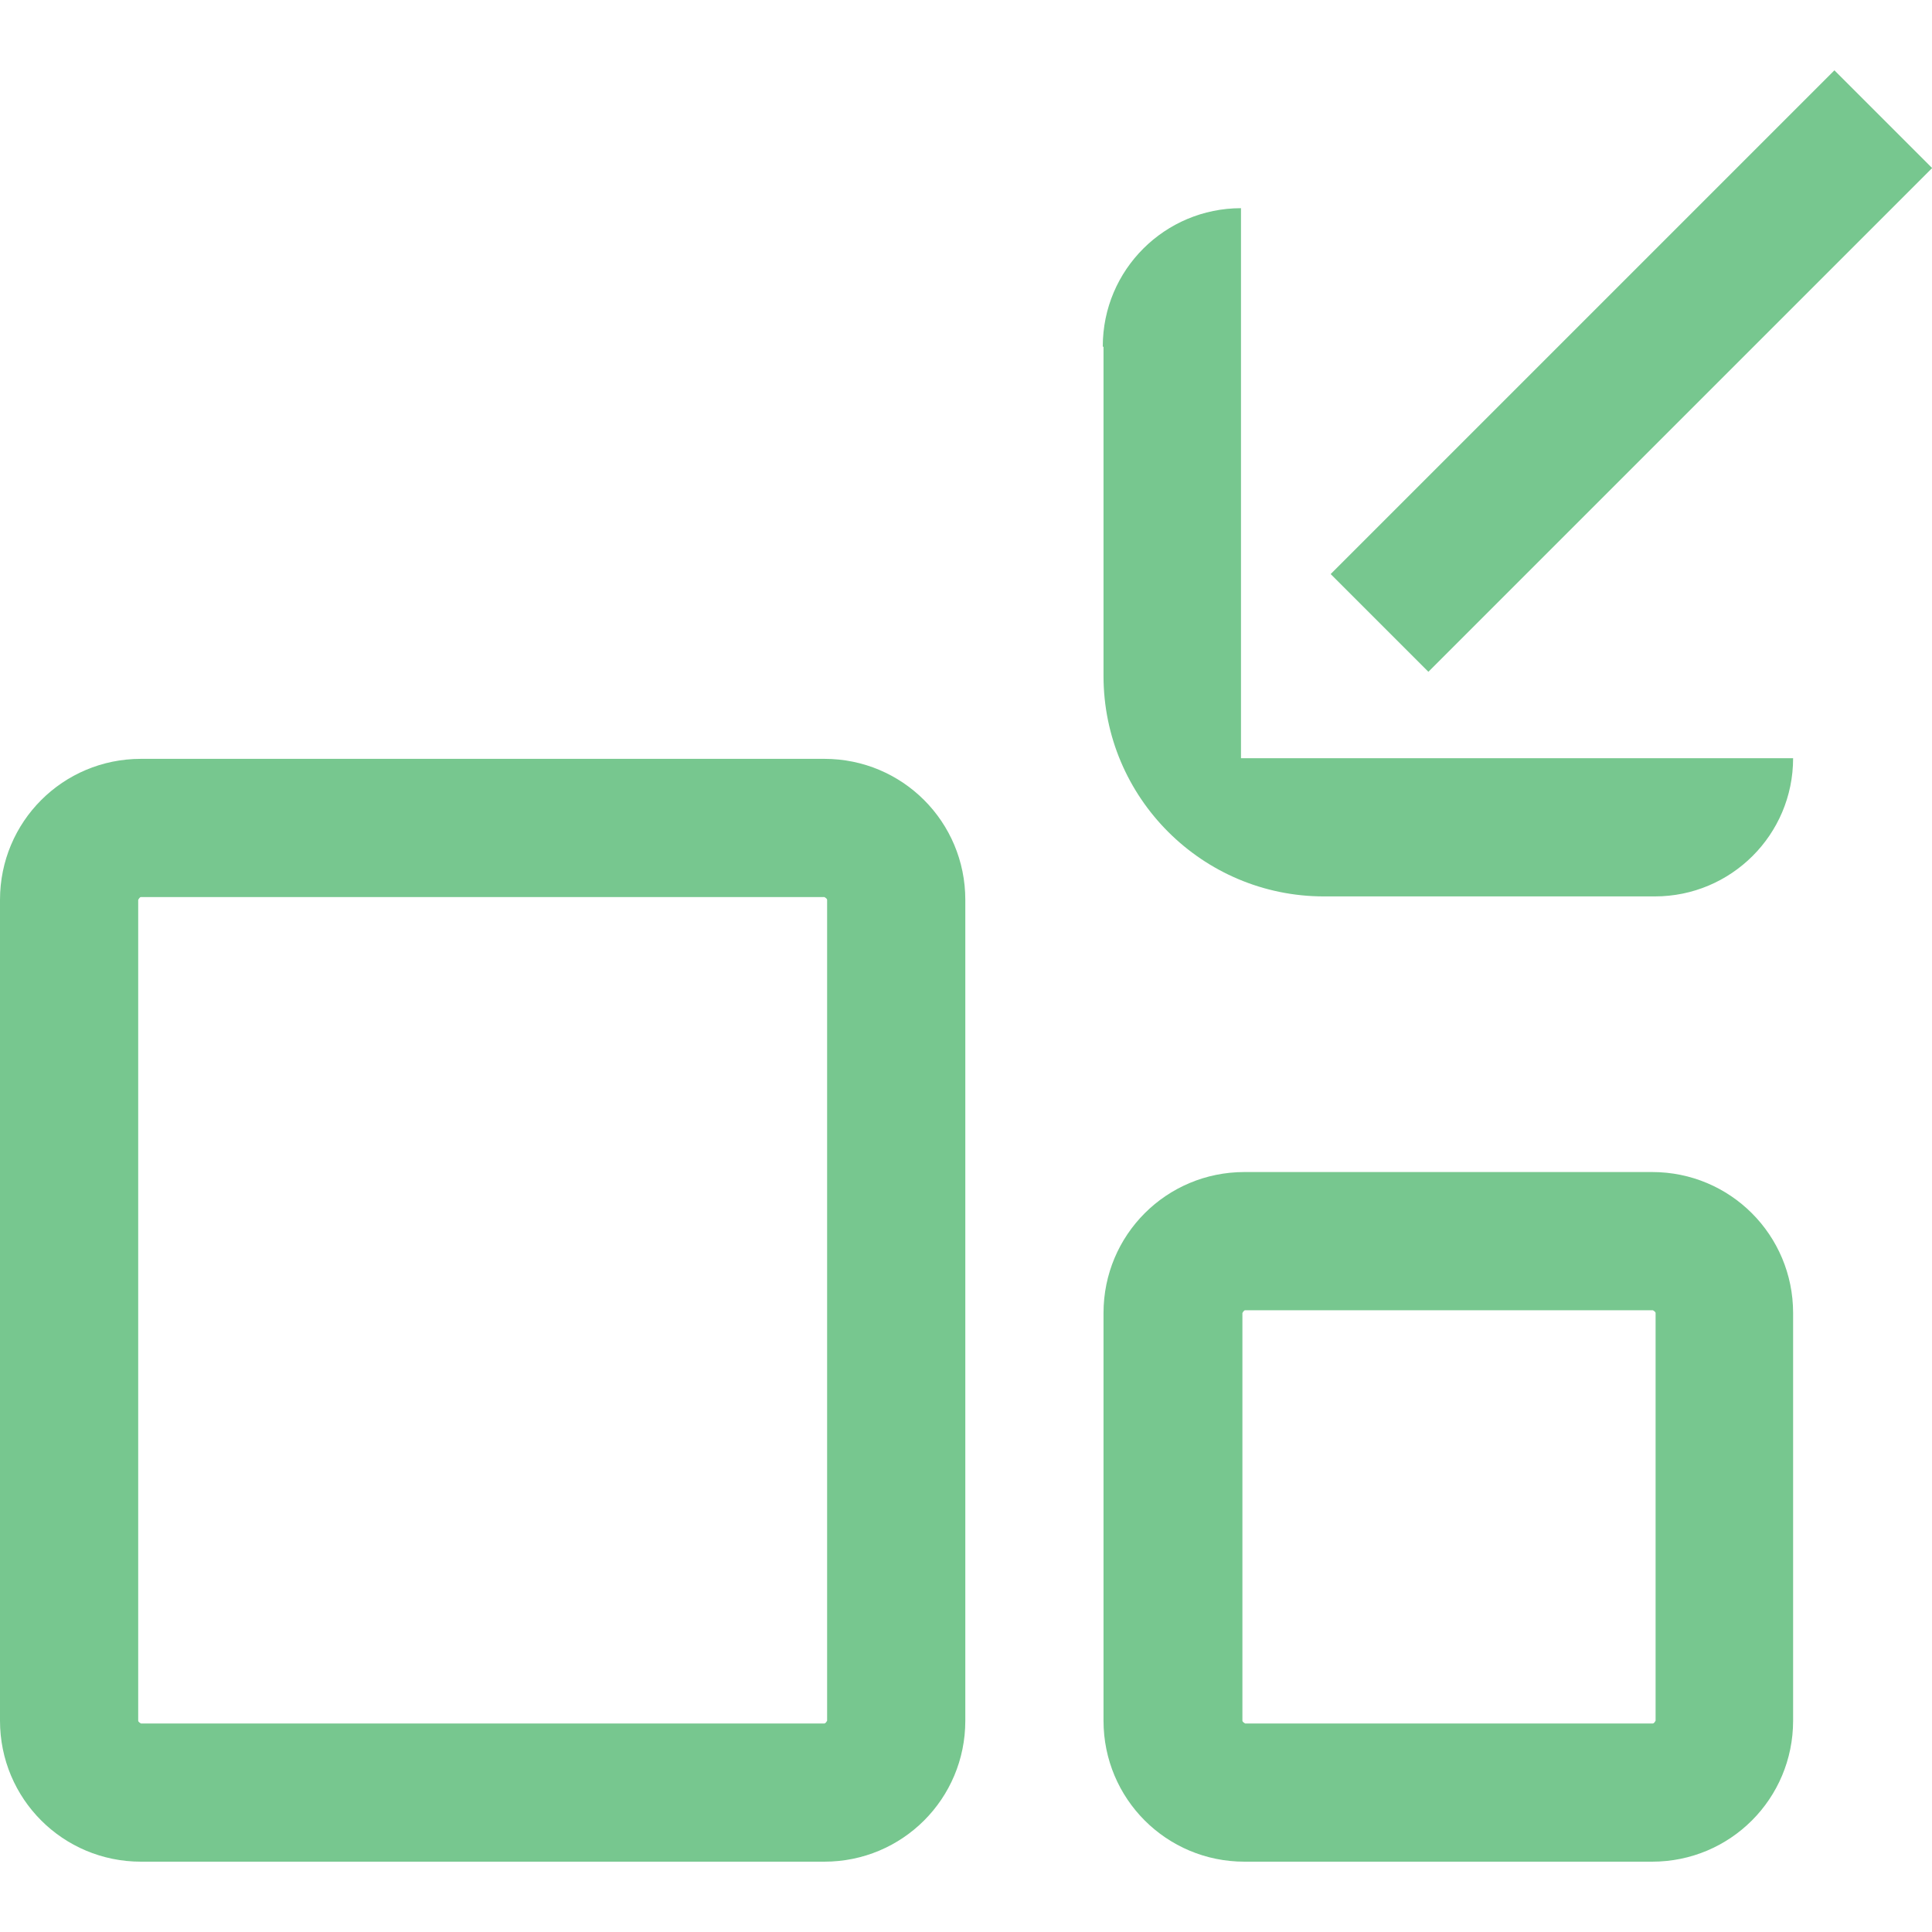
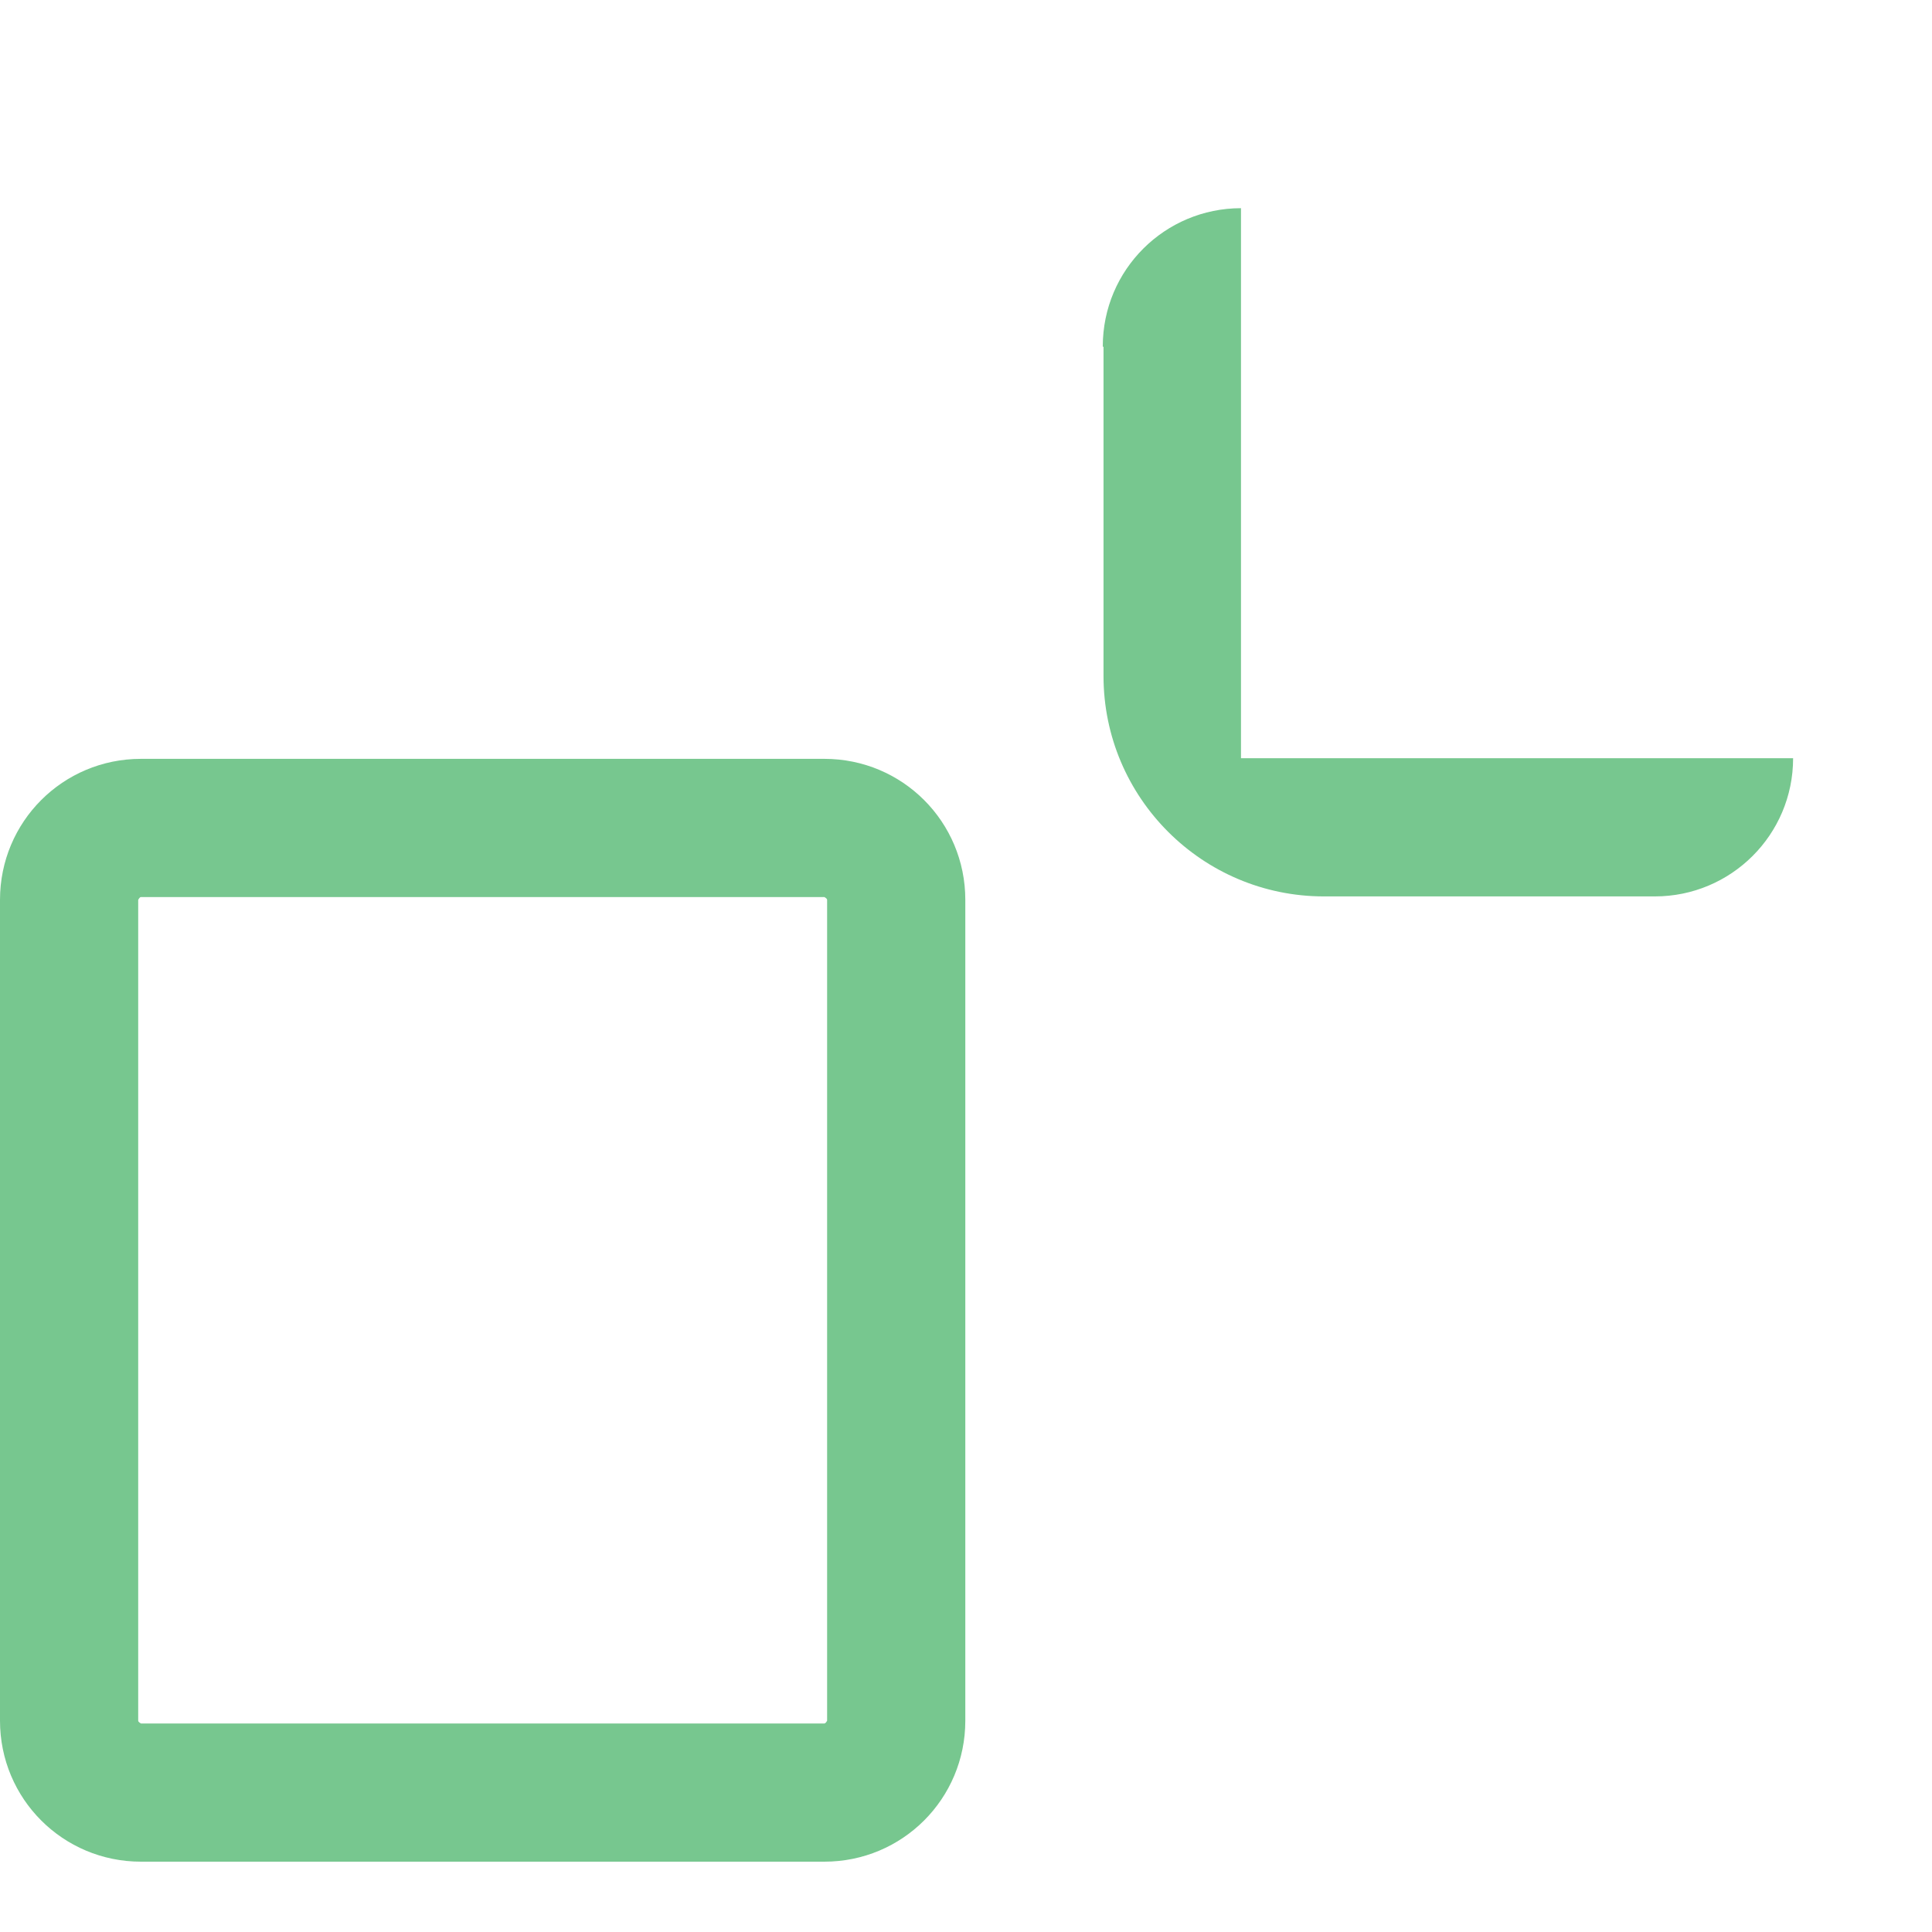
<svg xmlns="http://www.w3.org/2000/svg" width="45" height="45" viewBox="0 0 45 45" fill="none">
  <path fill-rule="evenodd" clip-rule="evenodd" d="M25.703 8.084V15.745C25.703 18.577 28.004 20.879 30.837 20.879H38.546C40.316 20.879 41.765 19.447 41.765 17.66H28.905V4.849C27.135 4.849 25.686 6.281 25.686 8.068L25.703 8.084Z" fill="#77C78F" />
-   <path d="M42.727 1.638L30.994 13.371L33.27 15.647L45.003 3.914L42.727 1.638Z" fill="#77C78F" />
  <path fill-rule="evenodd" clip-rule="evenodd" d="M3.283 43.362H19.201C21.019 43.362 22.484 41.897 22.484 40.079V20.959C22.484 19.14 21.019 17.675 19.201 17.675H3.283C1.465 17.675 0 19.14 0 20.959V40.079C0 41.897 1.465 43.362 3.283 43.362ZM3.219 20.959C3.219 20.959 3.251 20.894 3.283 20.894H19.201C19.201 20.894 19.265 20.926 19.265 20.959V40.079C19.265 40.079 19.233 40.143 19.201 40.143H3.283C3.283 40.143 3.219 40.111 3.219 40.079V20.959Z" fill="#77C78F" />
-   <path fill-rule="evenodd" clip-rule="evenodd" d="M38.482 27.299H28.986C27.167 27.299 25.703 28.764 25.703 30.583V40.078C25.703 41.897 27.167 43.362 28.986 43.362H38.482C40.3 43.362 41.765 41.897 41.765 40.078V30.583C41.765 28.764 40.3 27.299 38.482 27.299ZM38.562 40.078C38.562 40.078 38.53 40.143 38.498 40.143H29.002C29.002 40.143 28.938 40.111 28.938 40.078V30.583C28.938 30.583 28.97 30.518 29.002 30.518H38.498C38.498 30.518 38.562 30.55 38.562 30.583V40.078Z" fill="#77C78F" />
</svg>